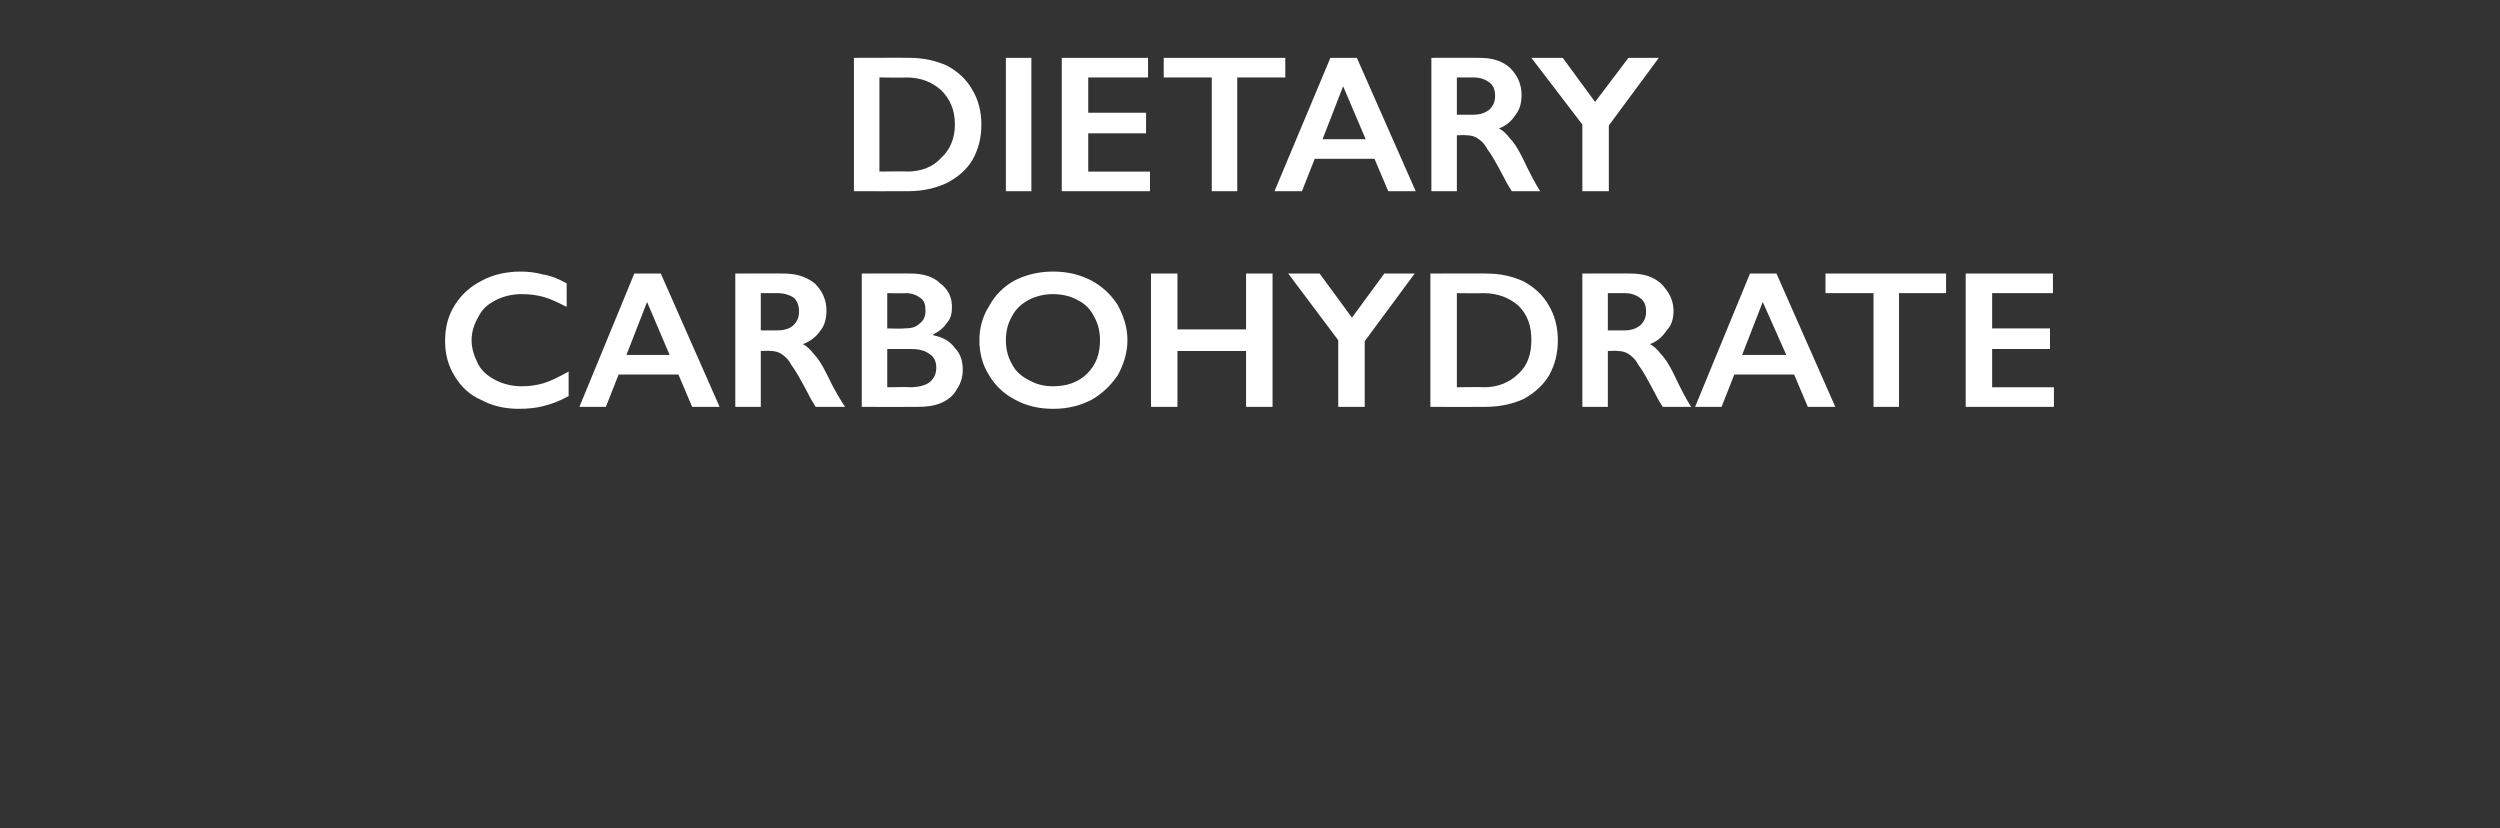
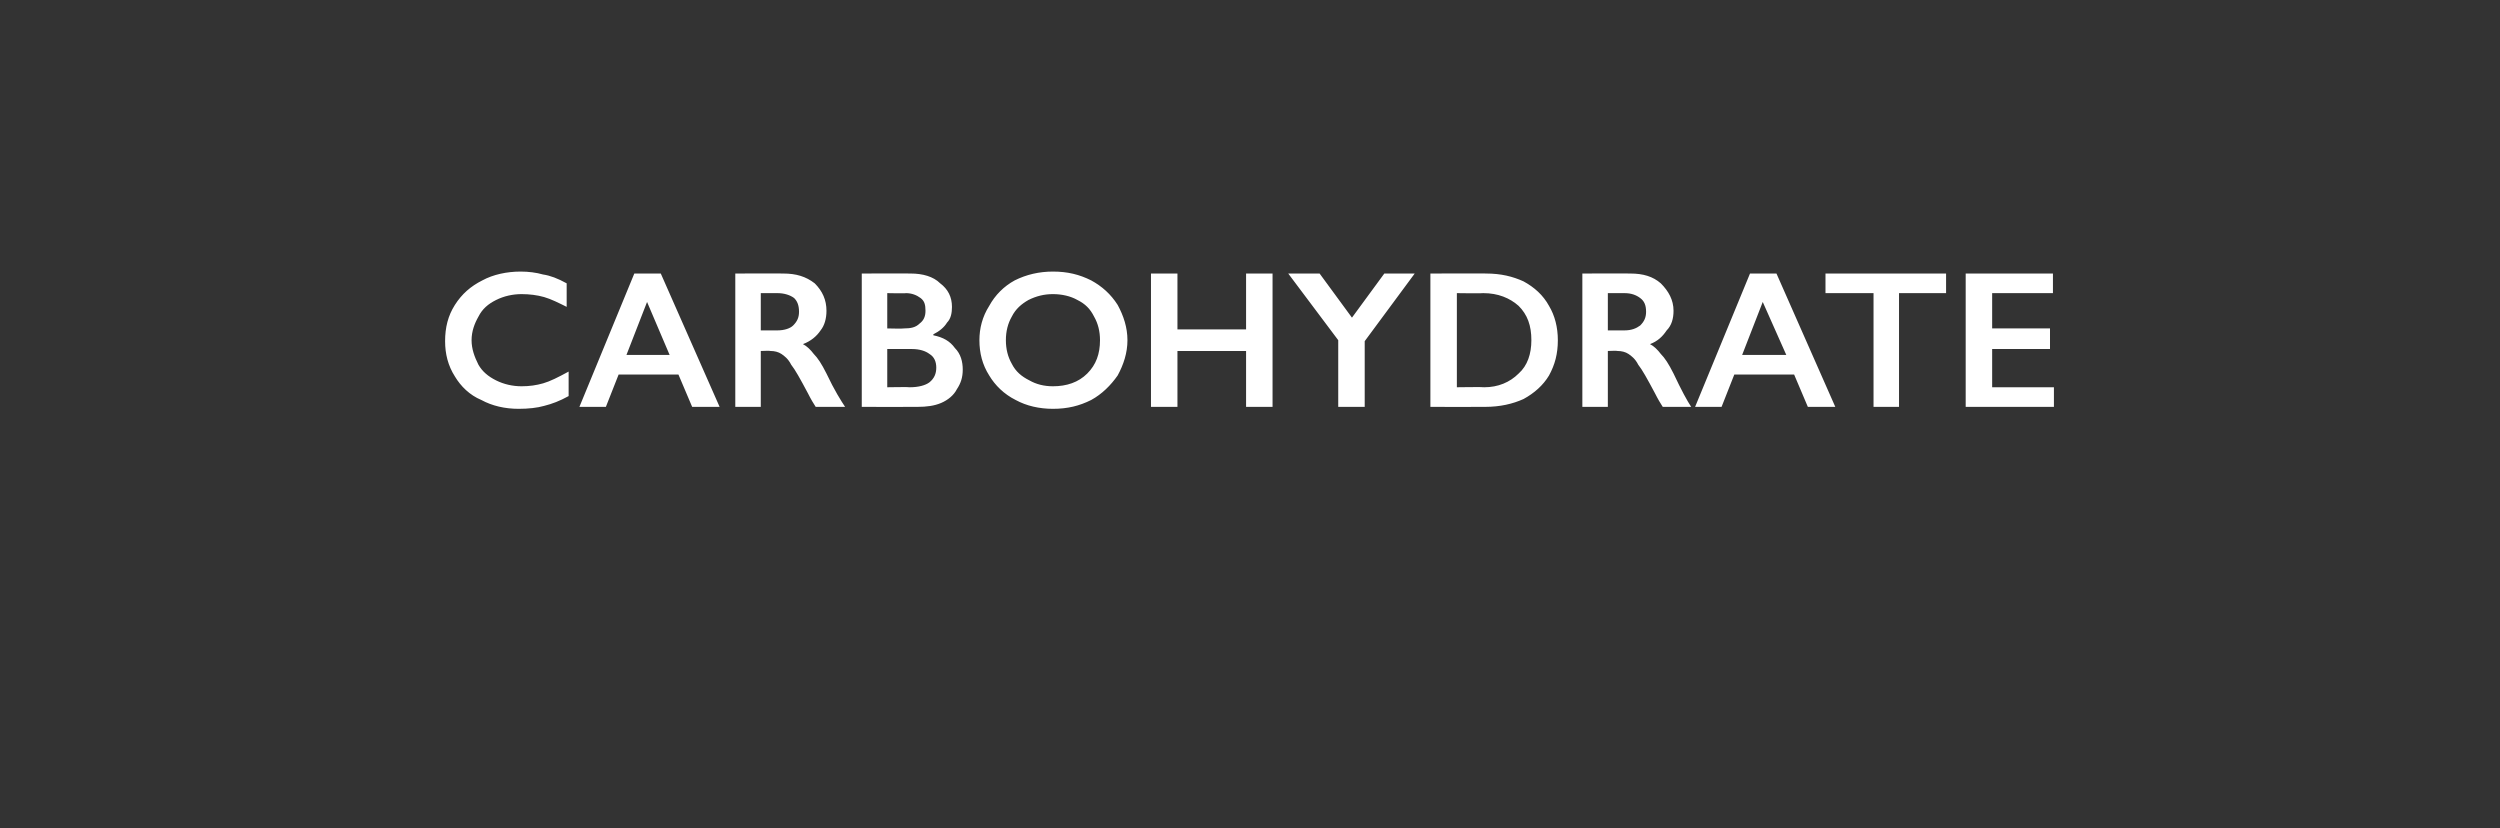
<svg xmlns="http://www.w3.org/2000/svg" version="1.1" width="255px" height="84.5px" viewBox="0 -5 255 84.5" style="top:-5px">
  <rect x="0" y="-5" width="255" height="84.5" fill="#333333" stroke="none" />
  <desc>Dietary carbohydrate</desc>
  <defs />
  <g id="Polygon139123">
    <path d="M 53.1 22.7 C 53.9 22.7 54.7 22.8 55.4 23 C 56.1 23.1 56.9 23.4 57.8 23.9 C 57.8 23.9 57.8 26.3 57.8 26.3 C 57 25.9 56.2 25.5 55.5 25.3 C 54.8 25.1 54 25 53.2 25 C 52.3 25 51.4 25.2 50.6 25.6 C 49.8 26 49.2 26.5 48.8 27.3 C 48.4 28 48.1 28.8 48.1 29.7 C 48.1 30.6 48.4 31.4 48.8 32.2 C 49.2 32.9 49.8 33.4 50.6 33.8 C 51.4 34.2 52.3 34.4 53.2 34.4 C 54 34.4 54.7 34.3 55.4 34.1 C 56.1 33.9 56.9 33.5 58 32.9 C 58 32.9 58 35.4 58 35.4 C 57.1 35.9 56.3 36.2 55.5 36.4 C 54.8 36.6 53.9 36.7 52.9 36.7 C 51.5 36.7 50.2 36.4 49.1 35.8 C 47.9 35.3 47 34.4 46.4 33.4 C 45.7 32.3 45.4 31.1 45.4 29.8 C 45.4 28.4 45.7 27.2 46.4 26.1 C 47.1 25 48 24.2 49.2 23.6 C 50.3 23 51.7 22.7 53.1 22.7 Z M 67.4 22.9 L 73.4 36.5 L 70.6 36.5 L 69.2 33.2 L 63.1 33.2 L 61.8 36.5 L 59.1 36.5 L 64.7 22.9 L 67.4 22.9 Z M 63.9 31.2 L 68.3 31.2 L 66 25.8 L 63.9 31.2 Z M 79.9 22.9 C 81.2 22.9 82.2 23.2 83.1 23.9 C 83.9 24.7 84.3 25.6 84.3 26.7 C 84.3 27.5 84.1 28.2 83.7 28.7 C 83.3 29.3 82.7 29.8 81.9 30.1 C 82.3 30.3 82.7 30.7 83 31.1 C 83.4 31.5 83.8 32.1 84.3 33.1 C 85.1 34.8 85.8 35.9 86.2 36.5 C 86.2 36.5 83.2 36.5 83.2 36.5 C 83 36.2 82.7 35.7 82.4 35.1 C 81.6 33.6 81.1 32.7 80.7 32.2 C 80.4 31.6 80 31.3 79.7 31.1 C 79.4 30.9 79 30.8 78.6 30.8 C 78.6 30.76 77.6 30.8 77.6 30.8 L 77.6 36.5 L 75 36.5 L 75 22.9 C 75 22.9 79.92 22.88 79.9 22.9 Z M 79.3 28.7 C 80 28.7 80.6 28.5 80.9 28.2 C 81.3 27.8 81.5 27.4 81.5 26.8 C 81.5 26.1 81.3 25.7 81 25.4 C 80.6 25.1 80 24.9 79.3 24.9 C 79.28 24.9 77.6 24.9 77.6 24.9 L 77.6 28.7 C 77.6 28.7 79.32 28.7 79.3 28.7 Z M 92.9 22.9 C 94.1 22.9 95.2 23.2 95.9 23.9 C 96.7 24.5 97.1 25.3 97.1 26.3 C 97.1 26.9 97 27.5 96.6 27.9 C 96.3 28.4 95.8 28.8 95.2 29.1 C 95.2 29.1 95.2 29.2 95.2 29.2 C 96.2 29.4 96.9 29.8 97.4 30.5 C 98 31.1 98.2 31.9 98.2 32.7 C 98.2 33.5 98 34.1 97.6 34.7 C 97.3 35.3 96.7 35.8 96 36.1 C 95.3 36.4 94.5 36.5 93.6 36.5 C 93.6 36.52 87.9 36.5 87.9 36.5 L 87.9 22.9 C 87.9 22.9 92.89 22.88 92.9 22.9 Z M 92.2 28.5 C 92.9 28.5 93.4 28.4 93.8 28 C 94.2 27.7 94.4 27.3 94.4 26.7 C 94.4 26.1 94.3 25.7 93.9 25.4 C 93.5 25.1 93 24.9 92.4 24.9 C 92.42 24.94 90.5 24.9 90.5 24.9 L 90.5 28.5 C 90.5 28.5 92.18 28.54 92.2 28.5 Z M 92.8 34.5 C 93.7 34.5 94.4 34.3 94.8 34 C 95.3 33.6 95.5 33.1 95.5 32.5 C 95.5 31.9 95.3 31.4 94.8 31.1 C 94.4 30.8 93.8 30.6 93 30.6 C 93 30.6 90.5 30.6 90.5 30.6 L 90.5 34.5 C 90.5 34.5 92.8 34.46 92.8 34.5 Z M 107.4 22.7 C 108.9 22.7 110.1 23 111.3 23.6 C 112.4 24.2 113.3 25 114 26.1 C 114.6 27.2 115 28.4 115 29.7 C 115 31 114.6 32.2 114 33.3 C 113.3 34.3 112.4 35.2 111.3 35.8 C 110.1 36.4 108.9 36.7 107.4 36.7 C 106 36.7 104.7 36.4 103.6 35.8 C 102.4 35.2 101.5 34.3 100.9 33.3 C 100.2 32.2 99.9 31 99.9 29.7 C 99.9 28.5 100.2 27.3 100.9 26.2 C 101.5 25.1 102.4 24.2 103.5 23.6 C 104.7 23 106 22.7 107.4 22.7 Z M 102.6 29.7 C 102.6 30.6 102.8 31.4 103.2 32.1 C 103.6 32.9 104.2 33.4 105 33.8 C 105.7 34.2 106.5 34.4 107.4 34.4 C 108.8 34.4 110 34 110.9 33.1 C 111.8 32.2 112.2 31.1 112.2 29.7 C 112.2 28.8 112 28 111.6 27.3 C 111.2 26.5 110.7 26 109.9 25.6 C 109.2 25.2 108.3 25 107.4 25 C 106.5 25 105.7 25.2 104.9 25.6 C 104.2 26 103.6 26.5 103.2 27.3 C 102.8 28 102.6 28.8 102.6 29.7 Z M 120.1 22.9 L 120.1 28.6 L 127.1 28.6 L 127.1 22.9 L 129.8 22.9 L 129.8 36.5 L 127.1 36.5 L 127.1 30.8 L 120.1 30.8 L 120.1 36.5 L 117.4 36.5 L 117.4 22.9 L 120.1 22.9 Z M 134.6 22.9 L 137.9 27.4 L 141.2 22.9 L 144.3 22.9 L 139.2 29.8 L 139.2 36.5 L 136.5 36.5 L 136.5 29.7 L 131.4 22.9 L 134.6 22.9 Z M 151.6 22.9 C 153.1 22.9 154.3 23.2 155.4 23.7 C 156.5 24.3 157.4 25.1 158 26.2 C 158.6 27.2 158.9 28.4 158.9 29.7 C 158.9 31.1 158.6 32.2 158 33.3 C 157.4 34.3 156.5 35.1 155.4 35.7 C 154.3 36.2 153 36.5 151.5 36.5 C 151.49 36.52 145.9 36.5 145.9 36.5 L 145.9 22.9 C 145.9 22.9 151.65 22.88 151.6 22.9 Z M 151.4 34.5 C 152.8 34.5 154 34 154.9 33.1 C 155.8 32.3 156.2 31.1 156.2 29.7 C 156.2 28.2 155.8 27.1 154.9 26.2 C 154 25.4 152.8 24.9 151.3 24.9 C 151.29 24.94 148.6 24.9 148.6 24.9 L 148.6 34.5 C 148.6 34.5 151.37 34.46 151.4 34.5 Z M 166.3 22.9 C 167.6 22.9 168.6 23.2 169.4 23.9 C 170.2 24.7 170.7 25.6 170.7 26.7 C 170.7 27.5 170.5 28.2 170 28.7 C 169.6 29.3 169.1 29.8 168.3 30.1 C 168.7 30.3 169.1 30.7 169.4 31.1 C 169.8 31.5 170.2 32.1 170.7 33.1 C 171.5 34.8 172.1 35.9 172.5 36.5 C 172.5 36.5 169.6 36.5 169.6 36.5 C 169.4 36.2 169.1 35.7 168.8 35.1 C 168 33.6 167.5 32.7 167.1 32.2 C 166.8 31.6 166.4 31.3 166.1 31.1 C 165.8 30.9 165.4 30.8 165 30.8 C 164.99 30.76 164 30.8 164 30.8 L 164 36.5 L 161.4 36.5 L 161.4 22.9 C 161.4 22.9 166.3 22.88 166.3 22.9 Z M 165.7 28.7 C 166.4 28.7 166.9 28.5 167.3 28.2 C 167.7 27.8 167.9 27.4 167.9 26.8 C 167.9 26.1 167.7 25.7 167.3 25.4 C 166.9 25.1 166.4 24.9 165.7 24.9 C 165.67 24.9 164 24.9 164 24.9 L 164 28.7 C 164 28.7 165.71 28.7 165.7 28.7 Z M 181.2 22.9 L 187.2 36.5 L 184.4 36.5 L 183 33.2 L 176.9 33.2 L 175.6 36.5 L 172.9 36.5 L 178.5 22.9 L 181.2 22.9 Z M 177.7 31.2 L 182.2 31.2 L 179.8 25.8 L 177.7 31.2 Z M 198.5 22.9 L 198.5 24.9 L 193.7 24.9 L 193.7 36.5 L 191.1 36.5 L 191.1 24.9 L 186.2 24.9 L 186.2 22.9 L 198.5 22.9 Z M 209.4 22.9 L 209.4 24.9 L 203.2 24.9 L 203.2 28.5 L 209.1 28.5 L 209.1 30.6 L 203.2 30.6 L 203.2 34.5 L 209.5 34.5 L 209.5 36.5 L 200.5 36.5 L 200.5 22.9 L 209.4 22.9 Z " stroke="none" fill="#fff" />
  </g>
  <g id="Polygon139122">
-     <path d="M 92.8 0.9 C 94.2 0.9 95.5 1.2 96.6 1.7 C 97.7 2.3 98.6 3.1 99.2 4.2 C 99.8 5.2 100.1 6.4 100.1 7.7 C 100.1 9.1 99.8 10.2 99.2 11.3 C 98.6 12.3 97.7 13.1 96.5 13.7 C 95.4 14.2 94.1 14.5 92.7 14.5 C 92.65 14.52 87.1 14.5 87.1 14.5 L 87.1 0.9 C 87.1 0.9 92.81 0.88 92.8 0.9 Z M 92.5 12.5 C 94 12.5 95.2 12 96 11.1 C 96.9 10.3 97.4 9.1 97.4 7.7 C 97.4 6.2 96.9 5.1 96 4.2 C 95.1 3.4 94 2.9 92.4 2.9 C 92.45 2.94 89.7 2.9 89.7 2.9 L 89.7 12.5 C 89.7 12.5 92.54 12.46 92.5 12.5 Z M 105.2 0.9 L 105.2 14.5 L 102.6 14.5 L 102.6 0.9 L 105.2 0.9 Z M 117.1 0.9 L 117.1 2.9 L 111 2.9 L 111 6.5 L 116.9 6.5 L 116.9 8.6 L 111 8.6 L 111 12.5 L 117.3 12.5 L 117.3 14.5 L 108.3 14.5 L 108.3 0.9 L 117.1 0.9 Z M 131.1 0.9 L 131.1 2.9 L 126.2 2.9 L 126.2 14.5 L 123.6 14.5 L 123.6 2.9 L 118.7 2.9 L 118.7 0.9 L 131.1 0.9 Z M 138.4 0.9 L 144.4 14.5 L 141.6 14.5 L 140.2 11.2 L 134.1 11.2 L 132.8 14.5 L 130 14.5 L 135.7 0.9 L 138.4 0.9 Z M 134.9 9.2 L 139.3 9.2 L 137 3.8 L 134.9 9.2 Z M 150.9 0.9 C 152.2 0.9 153.2 1.2 154 1.9 C 154.8 2.7 155.2 3.6 155.2 4.7 C 155.2 5.5 155 6.2 154.6 6.7 C 154.2 7.3 153.7 7.8 152.9 8.1 C 153.3 8.3 153.7 8.7 154 9.1 C 154.4 9.5 154.8 10.1 155.3 11.1 C 156.1 12.8 156.7 13.9 157.1 14.5 C 157.1 14.5 154.2 14.5 154.2 14.5 C 154 14.2 153.7 13.7 153.4 13.1 C 152.6 11.6 152.1 10.7 151.7 10.2 C 151.4 9.6 151 9.3 150.7 9.1 C 150.4 8.9 150 8.8 149.6 8.8 C 149.59 8.76 148.6 8.8 148.6 8.8 L 148.6 14.5 L 146 14.5 L 146 0.9 C 146 0.9 150.9 0.88 150.9 0.9 Z M 150.3 6.7 C 151 6.7 151.5 6.5 151.9 6.2 C 152.3 5.8 152.5 5.4 152.5 4.8 C 152.5 4.1 152.3 3.7 151.9 3.4 C 151.5 3.1 151 2.9 150.3 2.9 C 150.27 2.9 148.6 2.9 148.6 2.9 L 148.6 6.7 C 148.6 6.7 150.31 6.7 150.3 6.7 Z M 159.4 0.9 L 162.7 5.4 L 166.1 0.9 L 169.2 0.9 L 164.1 7.8 L 164.1 14.5 L 161.4 14.5 L 161.4 7.7 L 156.2 0.9 L 159.4 0.9 Z " stroke="none" fill="#fff" />
-   </g>
+     </g>
</svg>